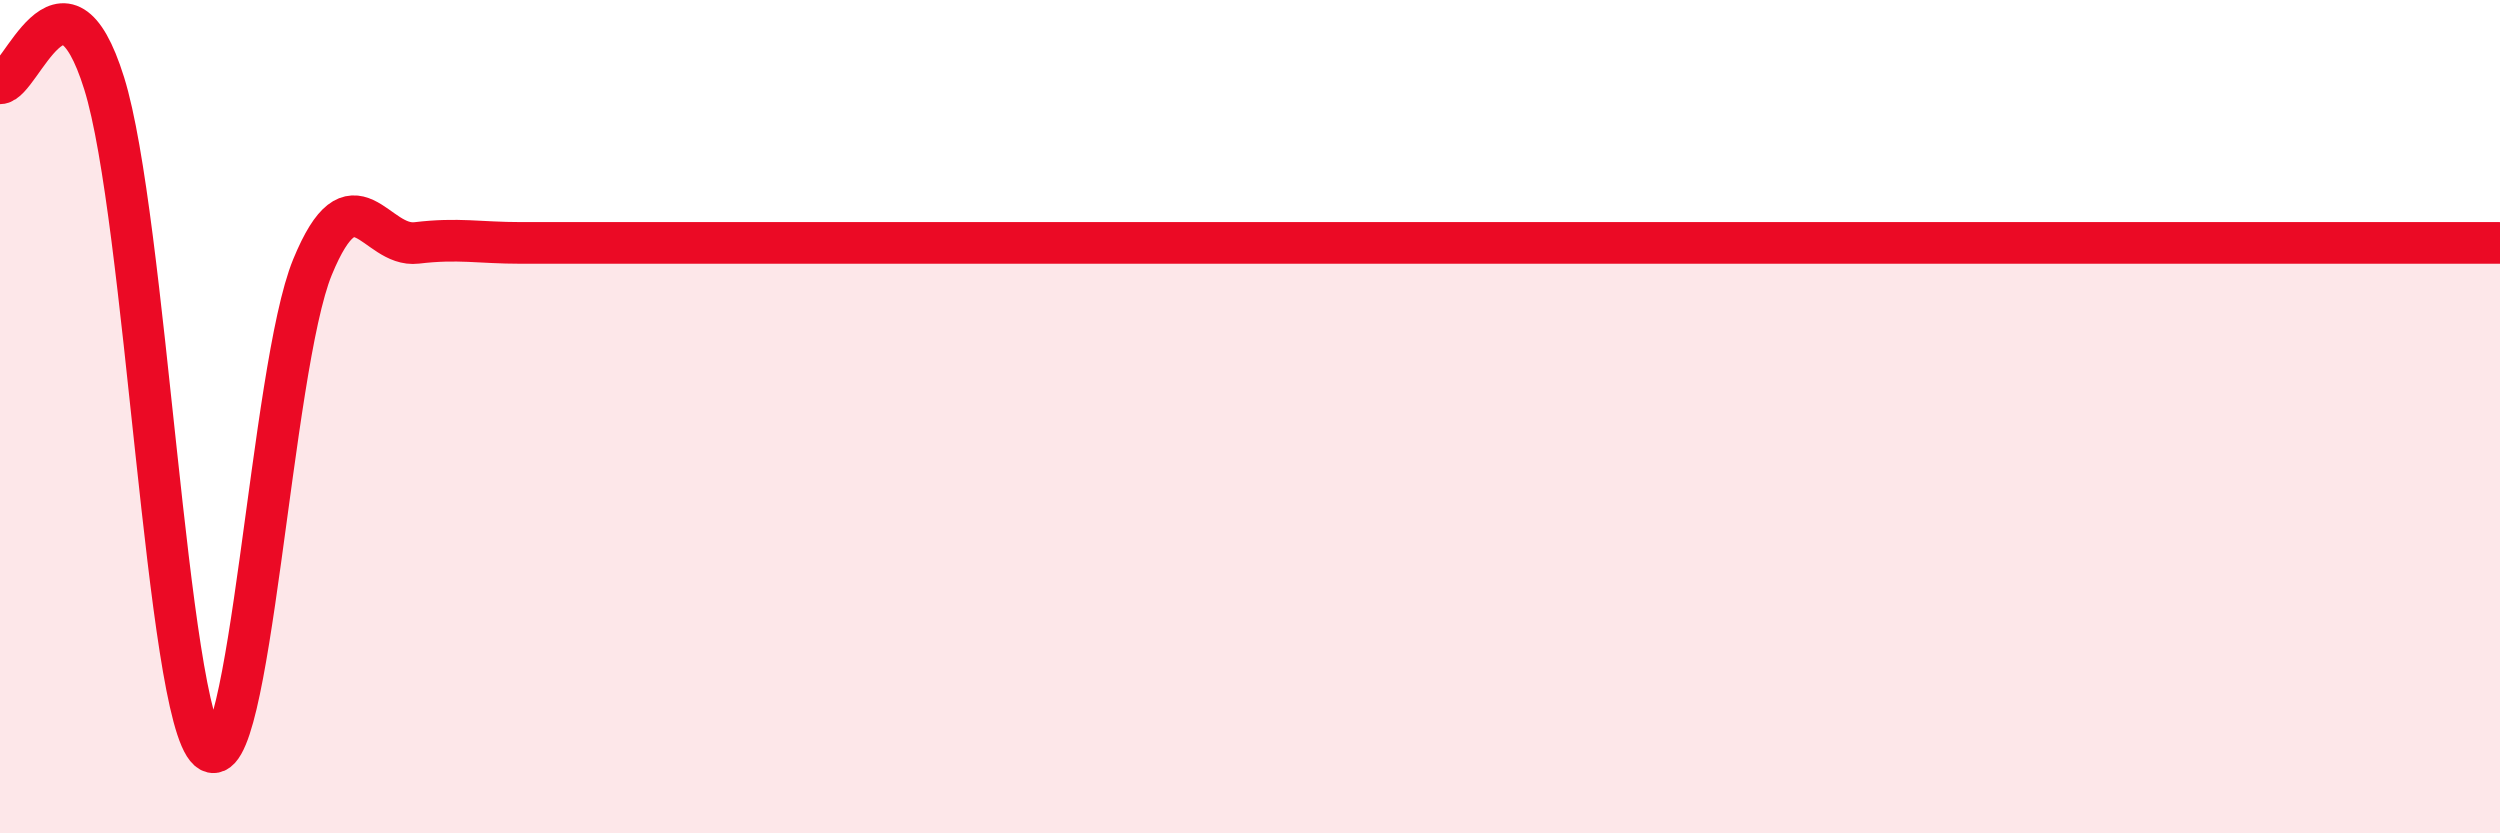
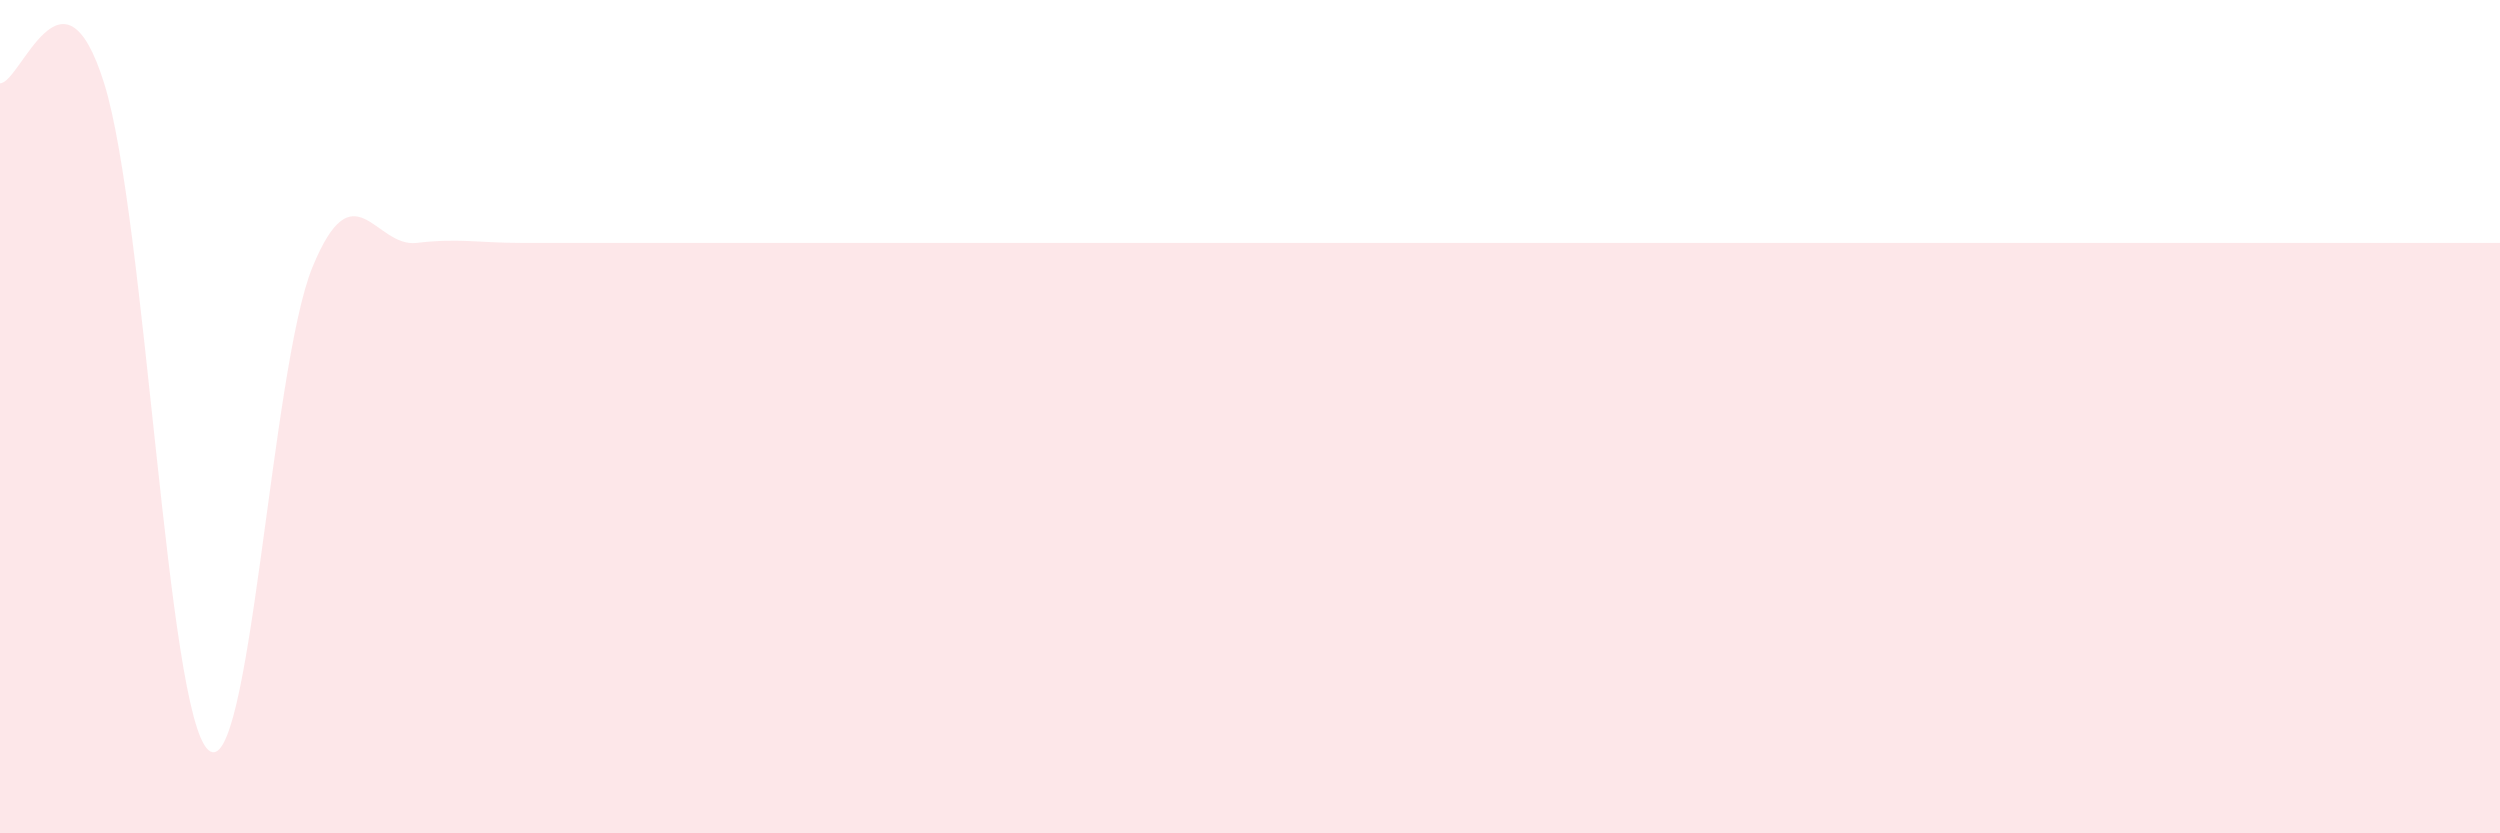
<svg xmlns="http://www.w3.org/2000/svg" width="60" height="20" viewBox="0 0 60 20">
  <path d="M 0,2 C 0.5,2 1.5,-1.2 2.5,2 C 3.5,5.2 4,17.12 5,18 C 6,18.88 6.5,8.84 7.5,6.41 C 8.5,3.98 9,5.95 10,5.83 C 11,5.71 11.5,5.83 12.5,5.83 C 13.5,5.83 14,5.83 15,5.83 C 16,5.83 16.5,5.83 17.5,5.83 C 18.5,5.83 19,5.83 20,5.83 C 21,5.83 21.5,5.83 22.5,5.83 C 23.5,5.83 24,5.83 25,5.83 C 26,5.83 26.5,5.83 27.5,5.83 C 28.5,5.83 29,5.83 30,5.83 C 31,5.83 31.5,5.83 32.5,5.83 C 33.5,5.83 34,5.83 35,5.83 C 36,5.83 36.5,5.83 37.5,5.83 C 38.5,5.83 39,5.83 40,5.83 C 41,5.83 41.5,5.83 42.5,5.83 C 43.5,5.83 44,5.83 45,5.83 C 46,5.83 46.5,5.83 47.5,5.83 C 48.5,5.83 49,5.83 50,5.83 C 51,5.83 51.5,5.83 52.5,5.83 C 53.5,5.83 53.5,5.83 55,5.83 C 56.5,5.83 59,5.83 60,5.83L60 20L0 20Z" fill="#EB0A25" opacity="0.1" stroke-linecap="round" stroke-linejoin="round" />
-   <path d="M 0,2 C 0.5,2 1.5,-1.2 2.5,2 C 3.5,5.2 4,17.12 5,18 C 6,18.88 6.5,8.84 7.5,6.41 C 8.5,3.98 9,5.95 10,5.83 C 11,5.71 11.5,5.83 12.5,5.83 C 13.5,5.83 14,5.83 15,5.83 C 16,5.83 16.5,5.83 17.5,5.83 C 18.5,5.83 19,5.83 20,5.83 C 21,5.83 21.5,5.83 22.5,5.83 C 23.5,5.83 24,5.83 25,5.83 C 26,5.83 26.5,5.83 27.5,5.83 C 28.5,5.83 29,5.83 30,5.83 C 31,5.83 31.5,5.83 32.5,5.83 C 33.5,5.83 34,5.83 35,5.83 C 36,5.83 36.5,5.83 37.5,5.83 C 38.5,5.83 39,5.83 40,5.83 C 41,5.83 41.5,5.83 42.5,5.83 C 43.5,5.83 44,5.83 45,5.83 C 46,5.83 46.5,5.83 47.5,5.83 C 48.5,5.83 49,5.83 50,5.83 C 51,5.83 51.5,5.83 52.5,5.83 C 53.5,5.83 53.5,5.83 55,5.83 C 56.5,5.83 59,5.83 60,5.83" stroke="#EB0A25" stroke-width="1" fill="none" stroke-linecap="round" stroke-linejoin="round" />
</svg>